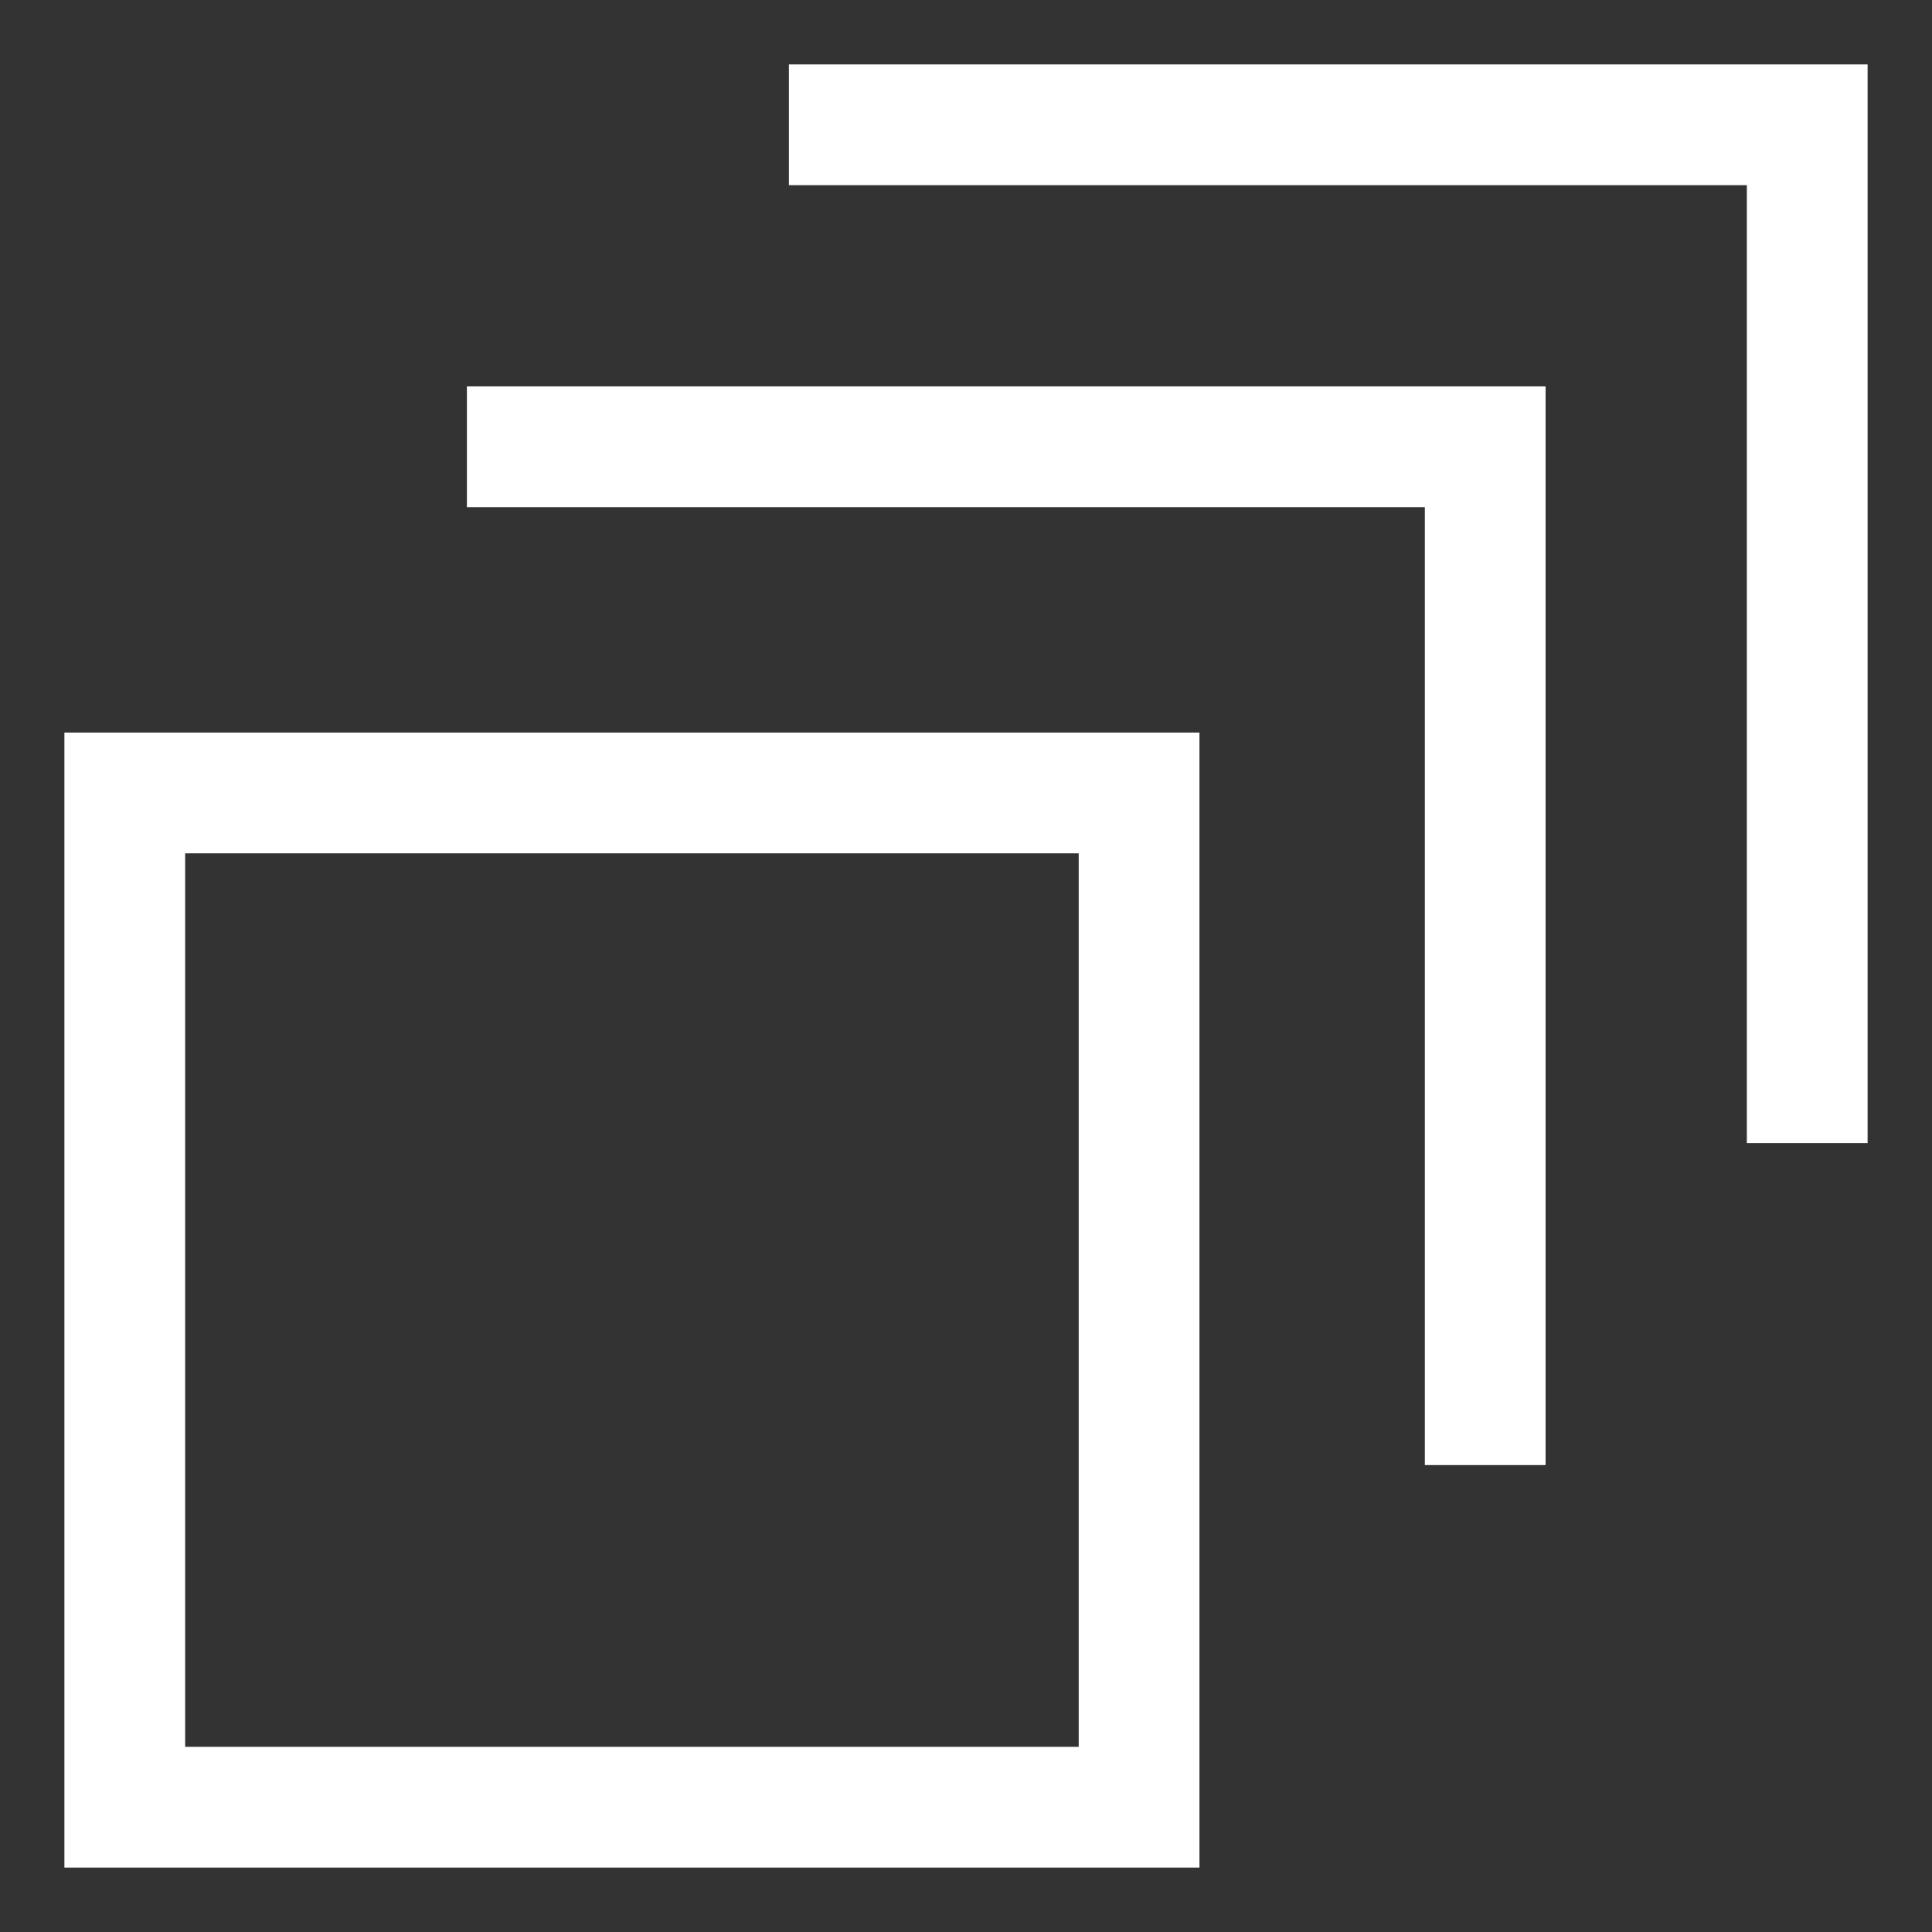
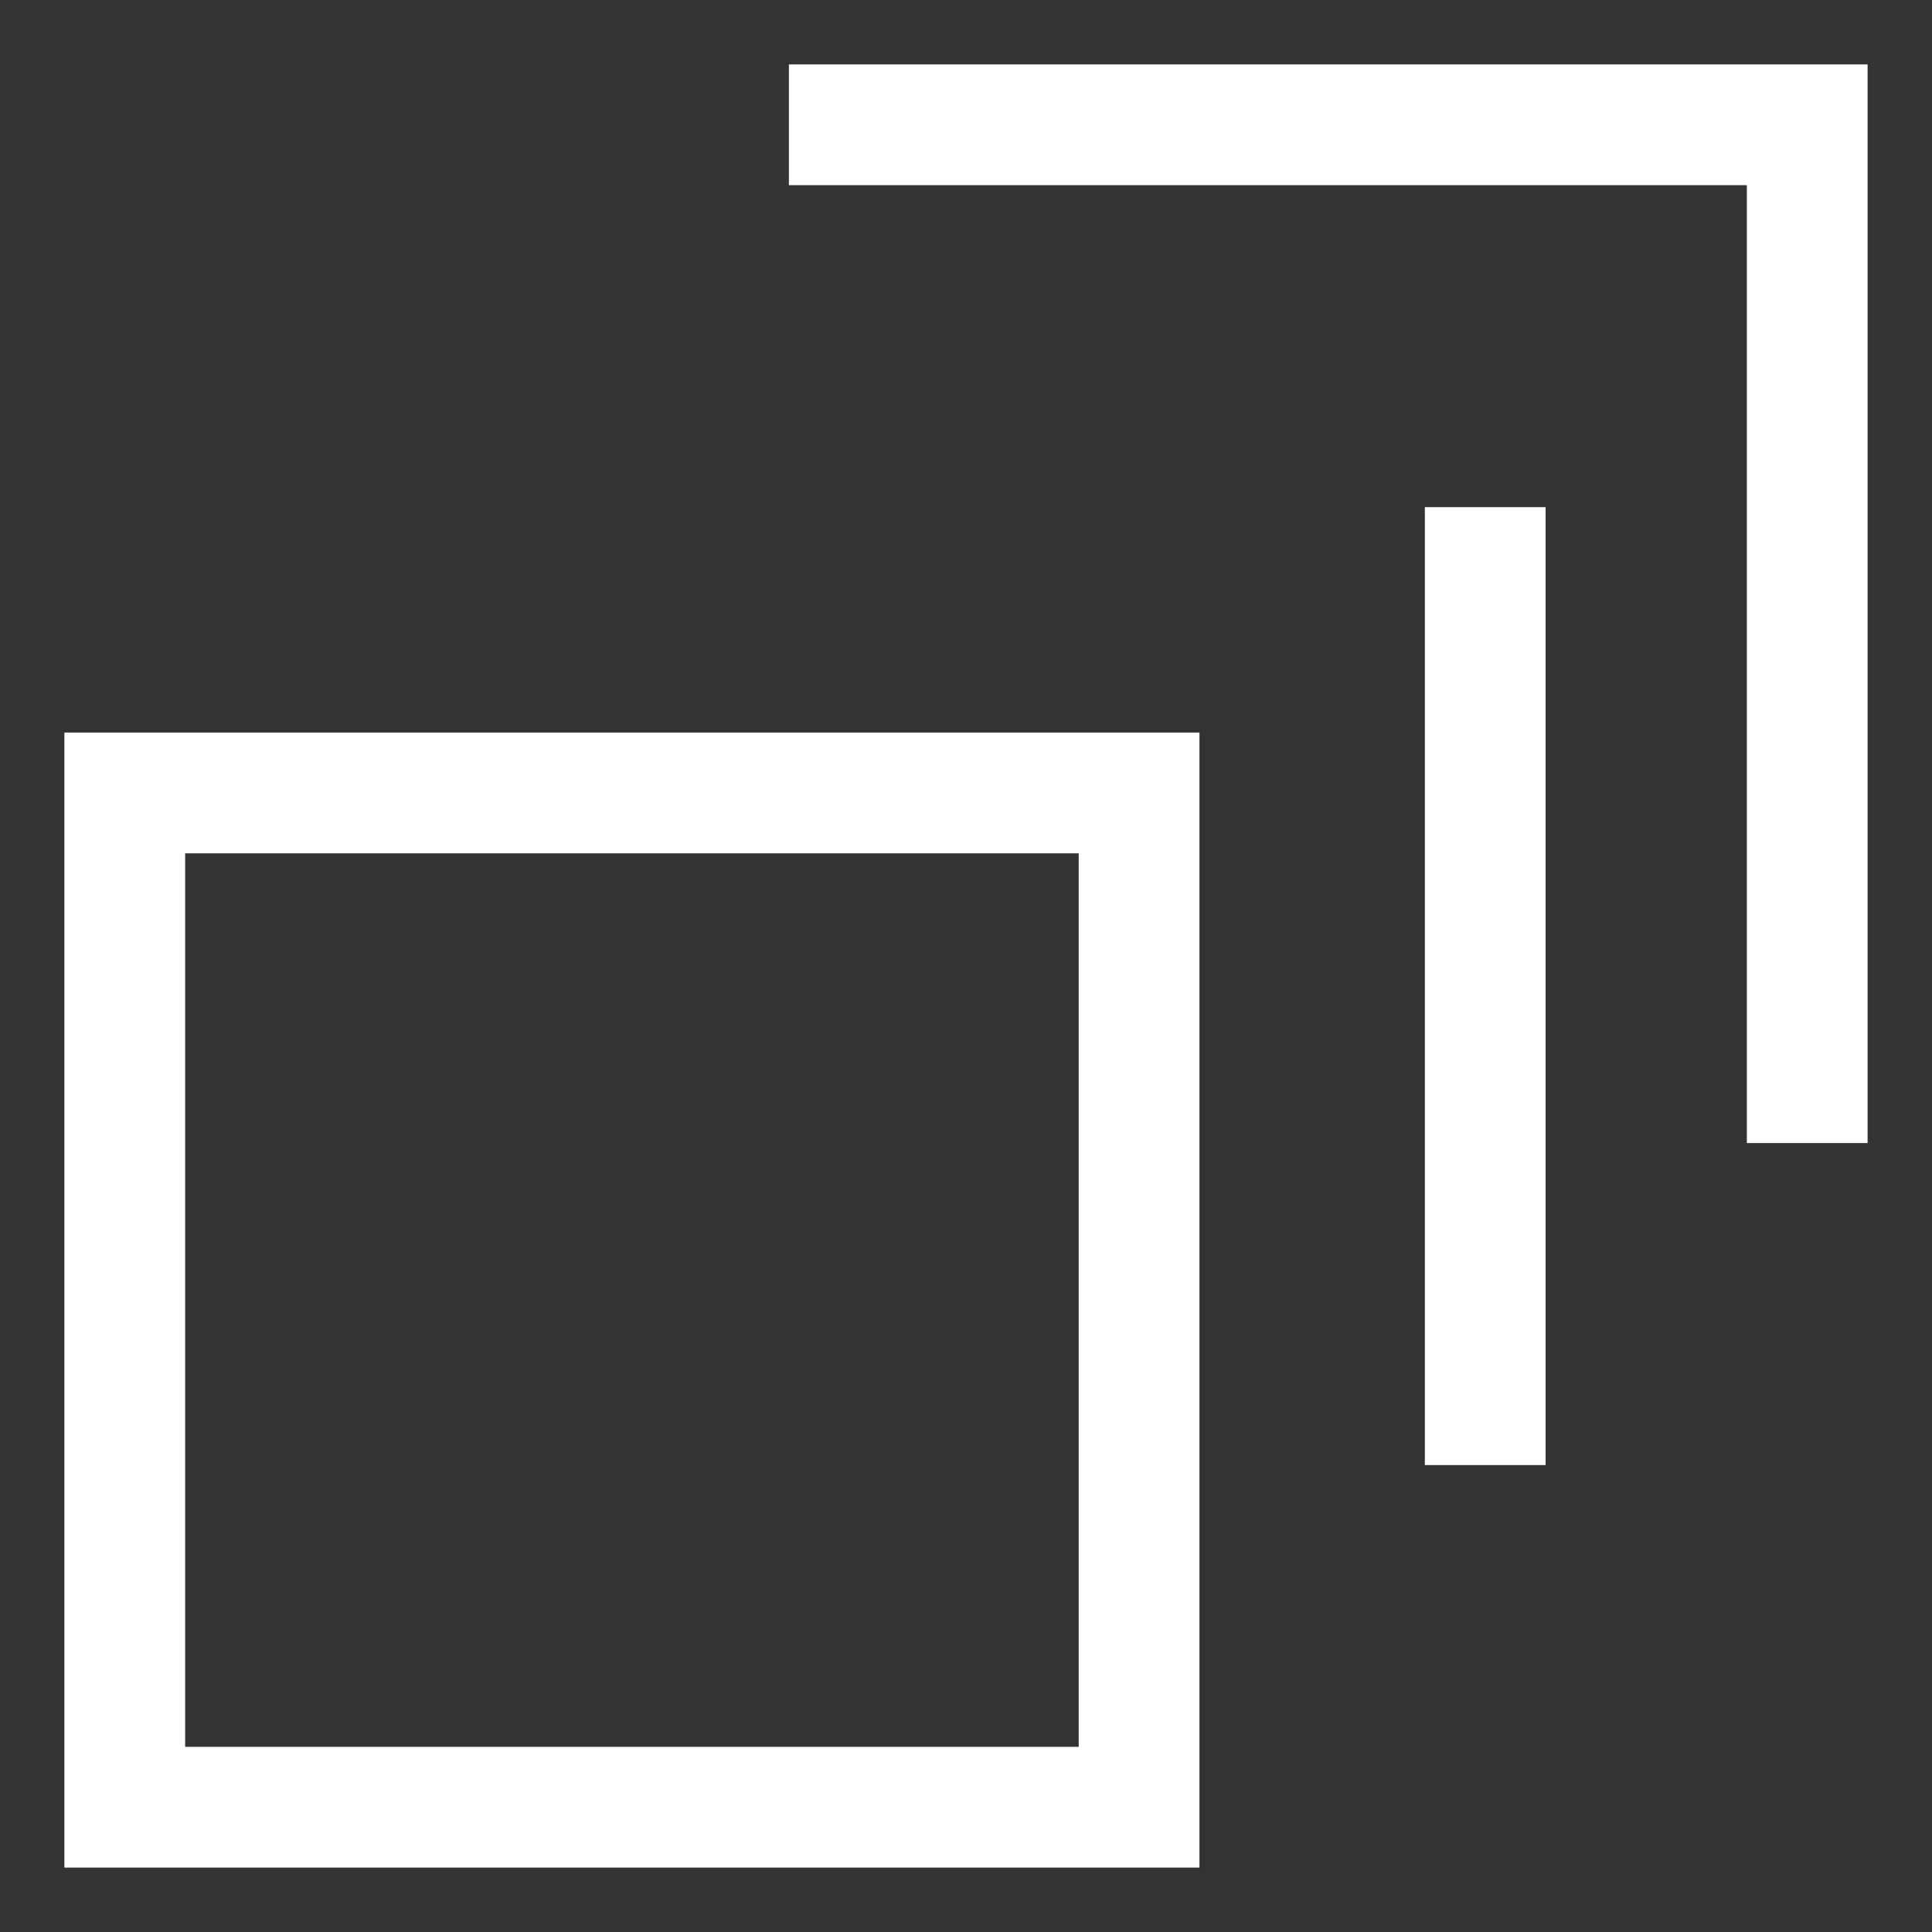
<svg xmlns="http://www.w3.org/2000/svg" version="1.1" id="Layer_1" x="0px" y="0px" viewBox="0 0 24 24" style="enable-background:new 0 0 24 24;" xml:space="preserve">
  <rect x="0" y="0" width="24" height="24" fill="#333333" stroke="none" />
  <style type="text/css">
	.st0{fill:#FFFFFF;}
</style>
-   <path class="st0" d="M9.8,0.8h13.4v13.4h-1.5V2.3H9.8V0.8z M5.8,6.3h11.9v11.9h1.5V4.8H5.8V6.3z M14.9,23.2H0.8V9.1h14.1V23.2z   M13.4,10.6H2.3v11.1h11.1V10.6z" />
+   <path class="st0" d="M9.8,0.8h13.4v13.4h-1.5V2.3H9.8V0.8z M5.8,6.3h11.9v11.9h1.5V4.8V6.3z M14.9,23.2H0.8V9.1h14.1V23.2z   M13.4,10.6H2.3v11.1h11.1V10.6z" />
</svg>